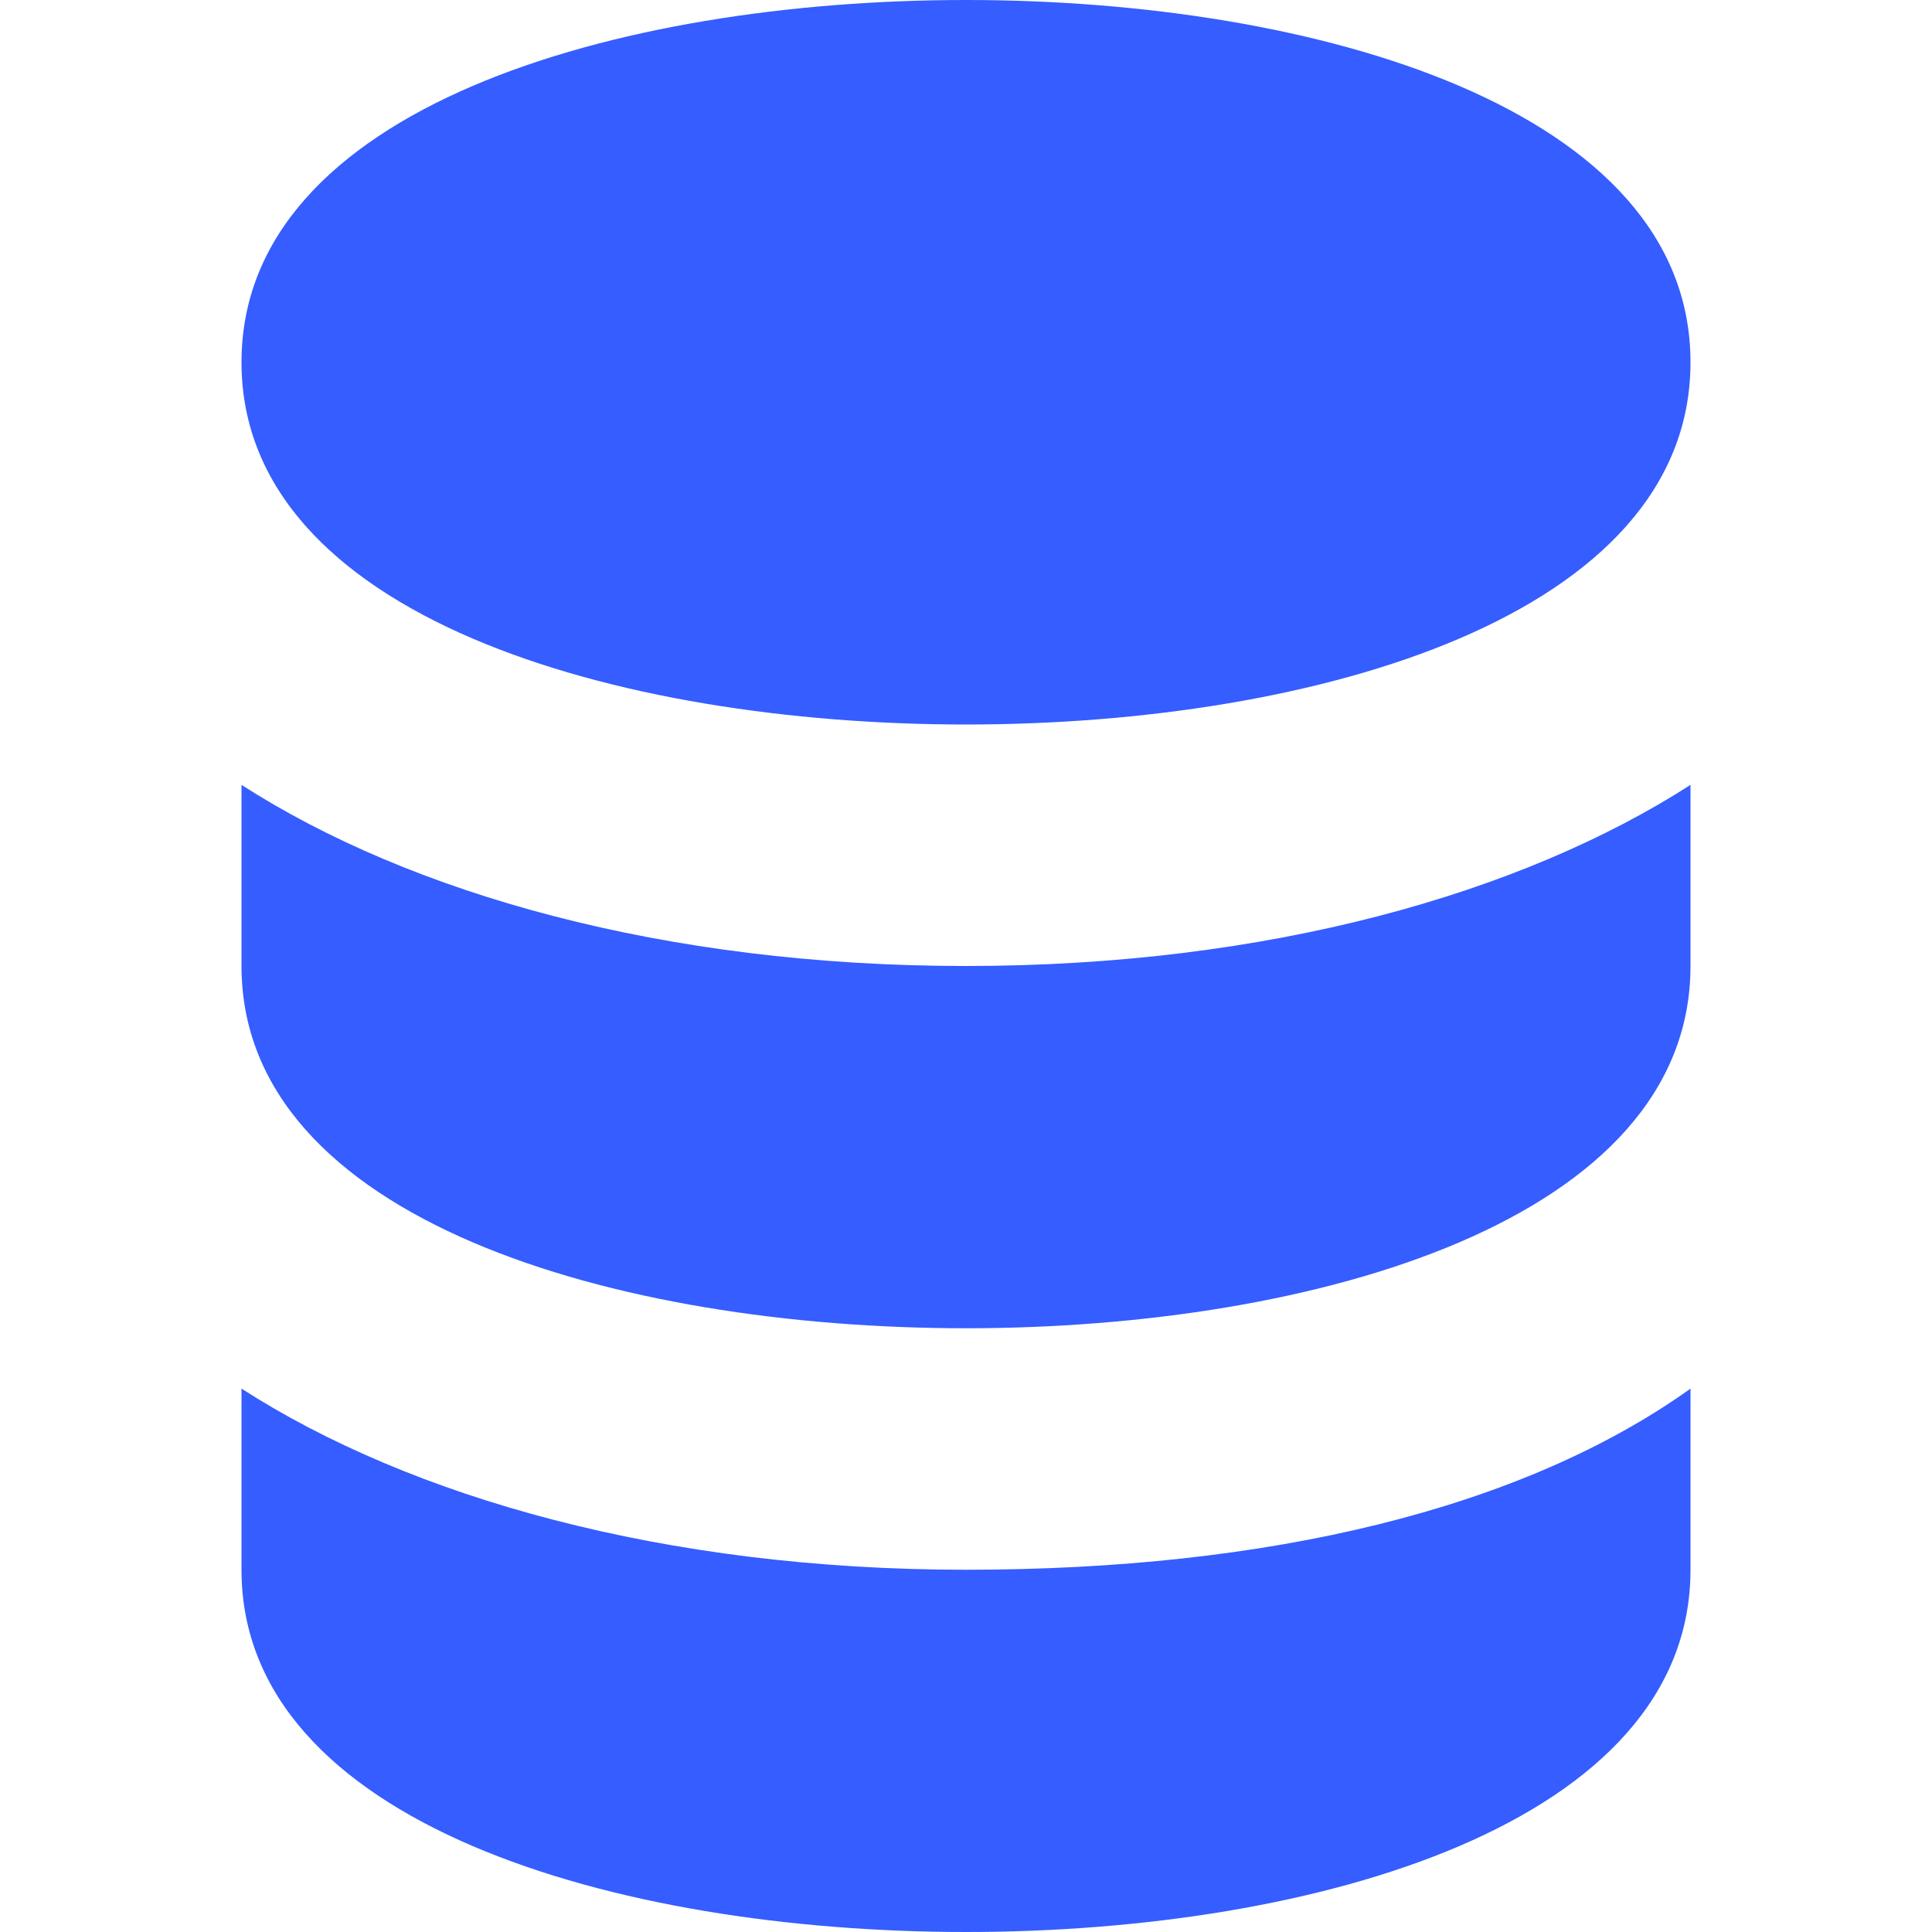
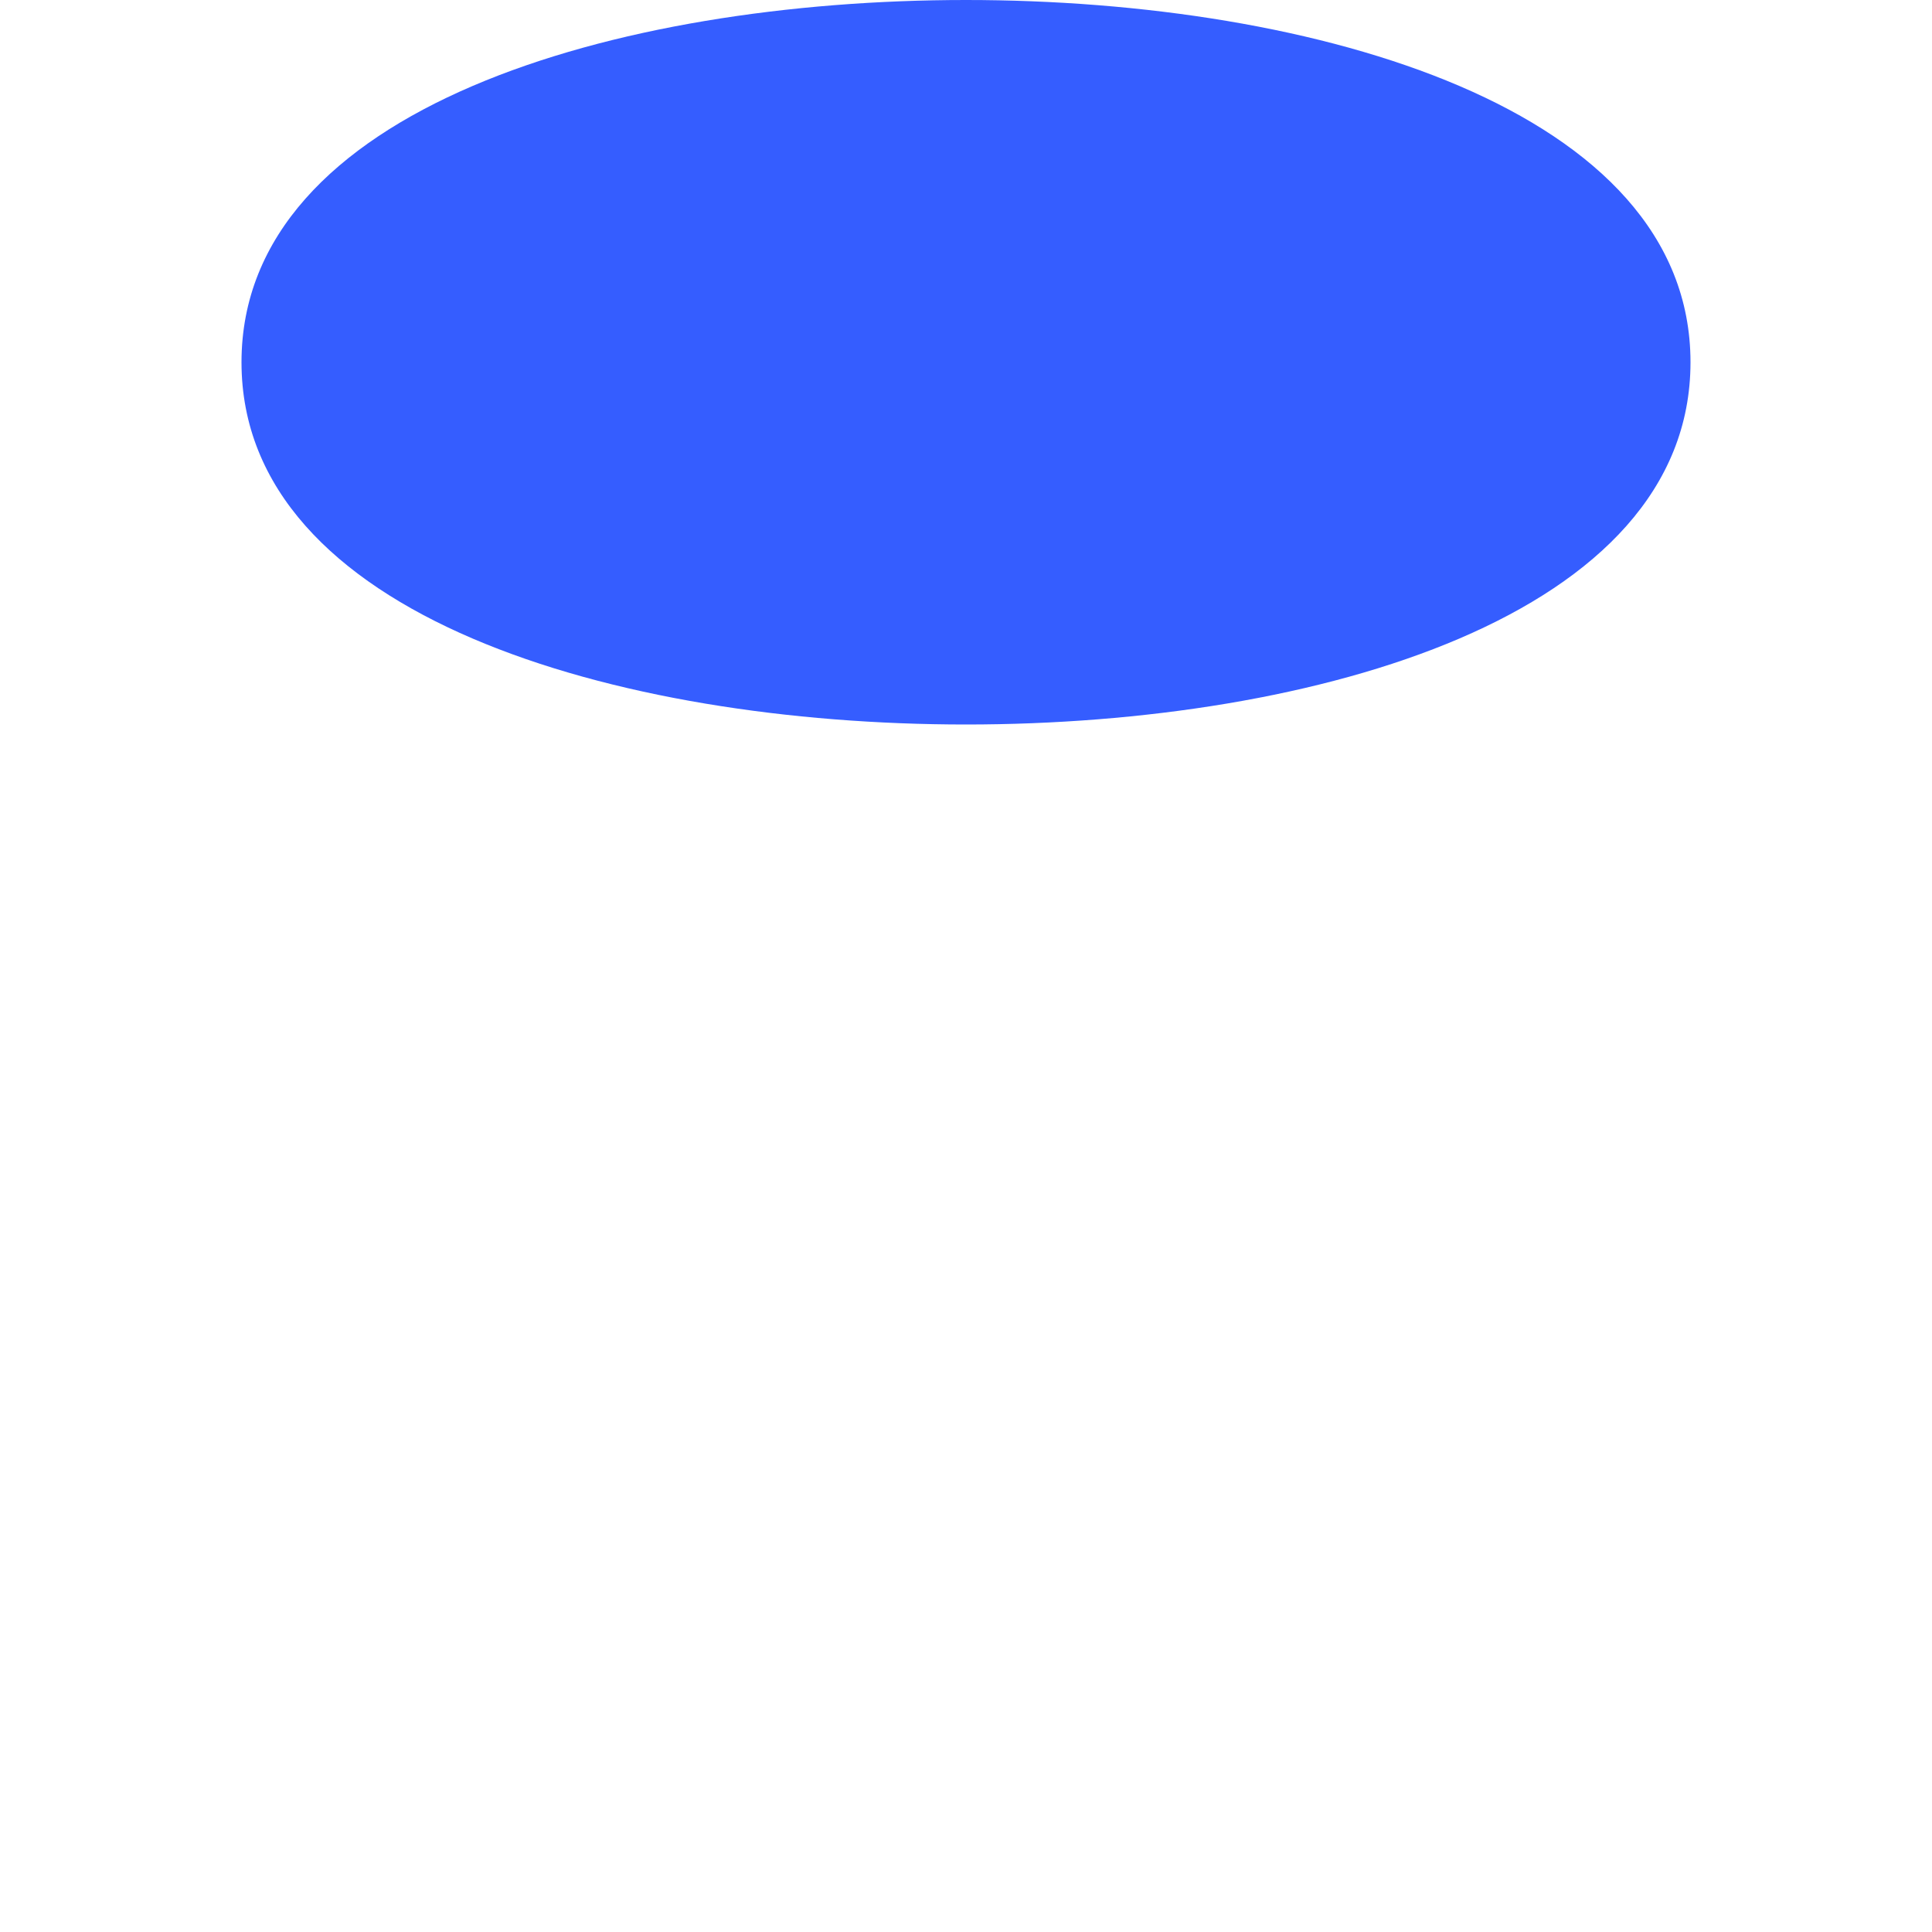
<svg xmlns="http://www.w3.org/2000/svg" width="16" height="16" viewBox="0 0 16 16" fill="none">
  <path d="M8 6C10.9 6 14 5.1 14 3C14 0.9 10.9 0 8 0C5.1 0 2 0.9 2 3C2 5.1 5.1 6 8 6Z" fill="#355DFF" />
-   <path d="M2 6.5V8C2 10.1 5.1 11 8 11C10.9 11 14 10.1 14 8V6.5C12.6 7.4 10.5 8 8 8C5.5 8 3.4 7.4 2 6.5Z" fill="#355DFF" />
-   <path d="M2 11.5V13C2 15.1 5.1 16 8 16C10.9 16 14 15.1 14 13V11.5C12.6 12.5 10.5 13 8 13C5.5 13 3.4 12.4 2 11.5Z" fill="#355DFF" />
</svg>